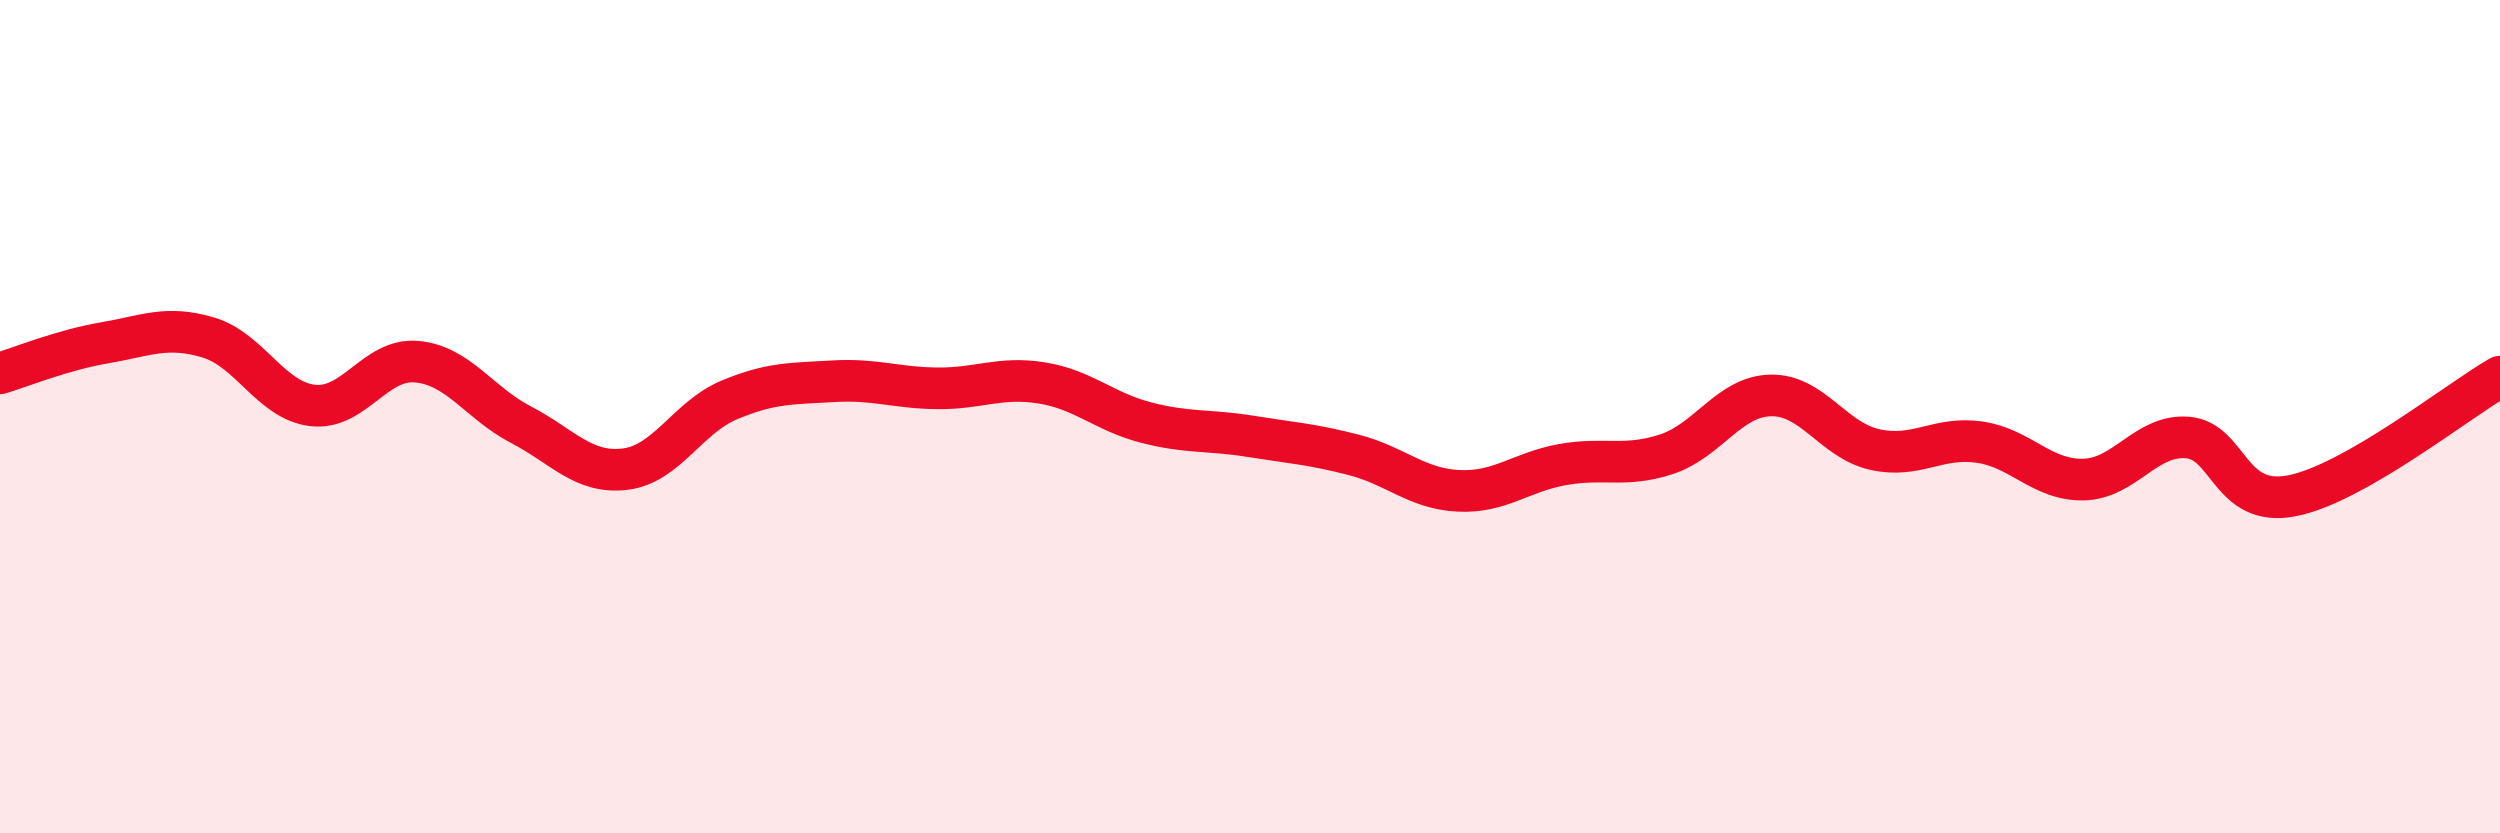
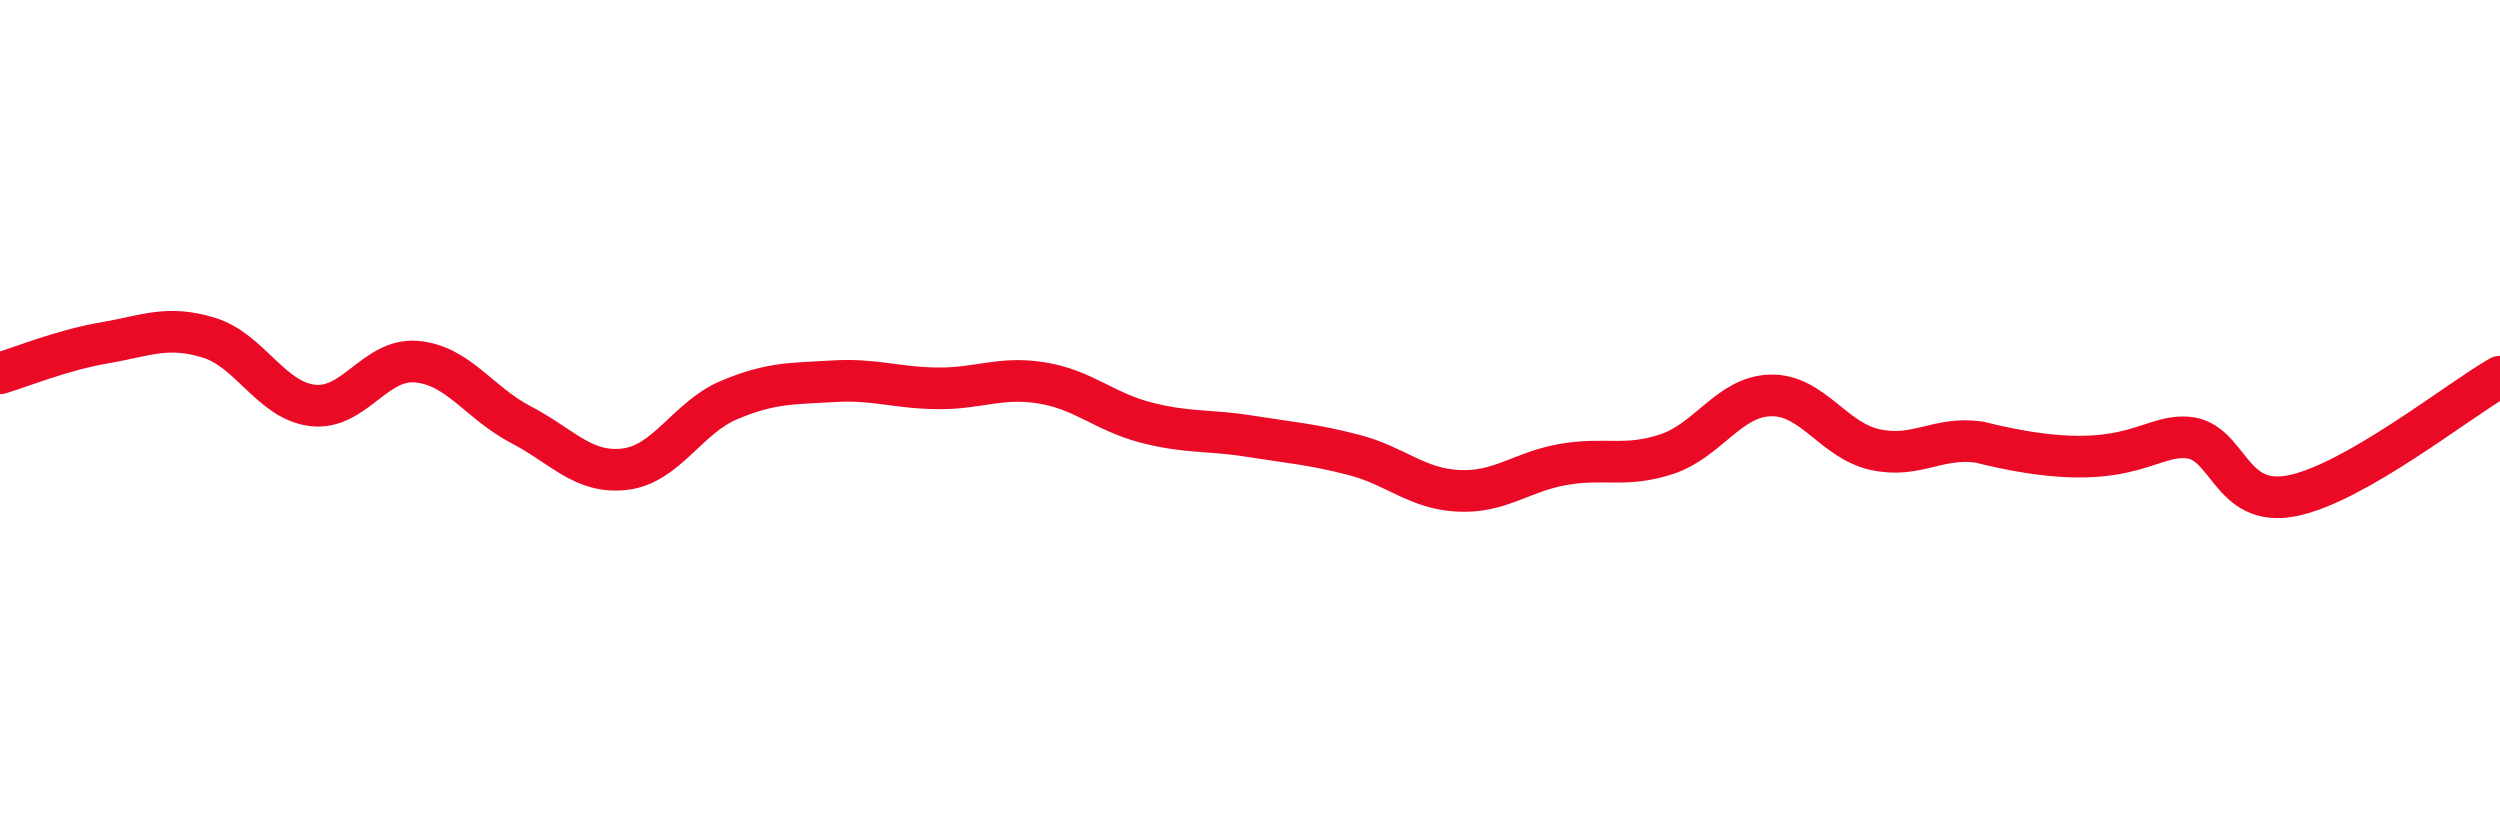
<svg xmlns="http://www.w3.org/2000/svg" width="60" height="20" viewBox="0 0 60 20">
-   <path d="M 0,8.96 C 0.5,8.81 1.5,8.4 2.5,8.23 C 3.5,8.06 4,7.8 5,8.1 C 6,8.4 6.5,9.61 7.5,9.73 C 8.5,9.85 9,8.59 10,8.68 C 11,8.77 11.5,9.67 12.5,10.19 C 13.5,10.71 14,11.38 15,11.26 C 16,11.14 16.5,10.02 17.5,9.6 C 18.5,9.18 19,9.21 20,9.15 C 21,9.09 21.5,9.31 22.5,9.32 C 23.5,9.33 24,9.03 25,9.19 C 26,9.35 26.5,9.88 27.5,10.14 C 28.5,10.4 29,10.31 30,10.47 C 31,10.63 31.5,10.66 32.5,10.92 C 33.5,11.18 34,11.73 35,11.78 C 36,11.83 36.5,11.33 37.5,11.15 C 38.5,10.97 39,11.23 40,10.9 C 41,10.57 41.5,9.51 42.5,9.49 C 43.5,9.47 44,10.57 45,10.79 C 46,11.01 46.5,10.47 47.5,10.61 C 48.5,10.75 49,11.53 50,11.51 C 51,11.49 51.5,10.42 52.5,10.5 C 53.5,10.58 53.5,12.19 55,11.9 C 56.5,11.61 59,9.61 60,9.04L60 20L0 20Z" fill="#EB0A25" opacity="0.1" stroke-linecap="round" stroke-linejoin="round" />
-   <path d="M 0,8.96 C 0.5,8.81 1.5,8.4 2.5,8.23 C 3.5,8.06 4,7.8 5,8.1 C 6,8.4 6.5,9.61 7.5,9.73 C 8.5,9.85 9,8.59 10,8.68 C 11,8.77 11.5,9.67 12.5,10.19 C 13.5,10.71 14,11.38 15,11.26 C 16,11.14 16.5,10.02 17.5,9.6 C 18.5,9.18 19,9.21 20,9.15 C 21,9.09 21.5,9.31 22.5,9.32 C 23.5,9.33 24,9.03 25,9.19 C 26,9.35 26.5,9.88 27.5,10.14 C 28.5,10.4 29,10.31 30,10.47 C 31,10.63 31.5,10.66 32.5,10.92 C 33.5,11.18 34,11.73 35,11.78 C 36,11.83 36.5,11.33 37.5,11.15 C 38.5,10.97 39,11.23 40,10.9 C 41,10.57 41.5,9.51 42.5,9.49 C 43.5,9.47 44,10.57 45,10.79 C 46,11.01 46.5,10.47 47.5,10.61 C 48.5,10.75 49,11.53 50,11.51 C 51,11.49 51.5,10.42 52.5,10.5 C 53.5,10.58 53.5,12.19 55,11.9 C 56.5,11.61 59,9.61 60,9.04" stroke="#EB0A25" stroke-width="1" fill="none" stroke-linecap="round" stroke-linejoin="round" />
+   <path d="M 0,8.96 C 0.5,8.81 1.5,8.4 2.5,8.23 C 3.5,8.06 4,7.8 5,8.1 C 6,8.4 6.5,9.61 7.5,9.73 C 8.5,9.85 9,8.59 10,8.68 C 11,8.77 11.5,9.67 12.5,10.19 C 13.5,10.71 14,11.38 15,11.26 C 16,11.14 16.5,10.02 17.5,9.6 C 18.5,9.18 19,9.21 20,9.15 C 21,9.09 21.5,9.31 22.5,9.32 C 23.5,9.33 24,9.03 25,9.19 C 26,9.35 26.5,9.88 27.5,10.14 C 28.5,10.4 29,10.31 30,10.47 C 31,10.63 31.5,10.66 32.5,10.92 C 33.5,11.18 34,11.73 35,11.78 C 36,11.83 36.5,11.33 37.5,11.15 C 38.5,10.97 39,11.23 40,10.9 C 41,10.57 41.5,9.51 42.5,9.49 C 43.5,9.47 44,10.57 45,10.79 C 46,11.01 46.5,10.47 47.5,10.61 C 51,11.49 51.5,10.42 52.5,10.5 C 53.5,10.58 53.5,12.19 55,11.9 C 56.5,11.61 59,9.61 60,9.04" stroke="#EB0A25" stroke-width="1" fill="none" stroke-linecap="round" stroke-linejoin="round" />
</svg>